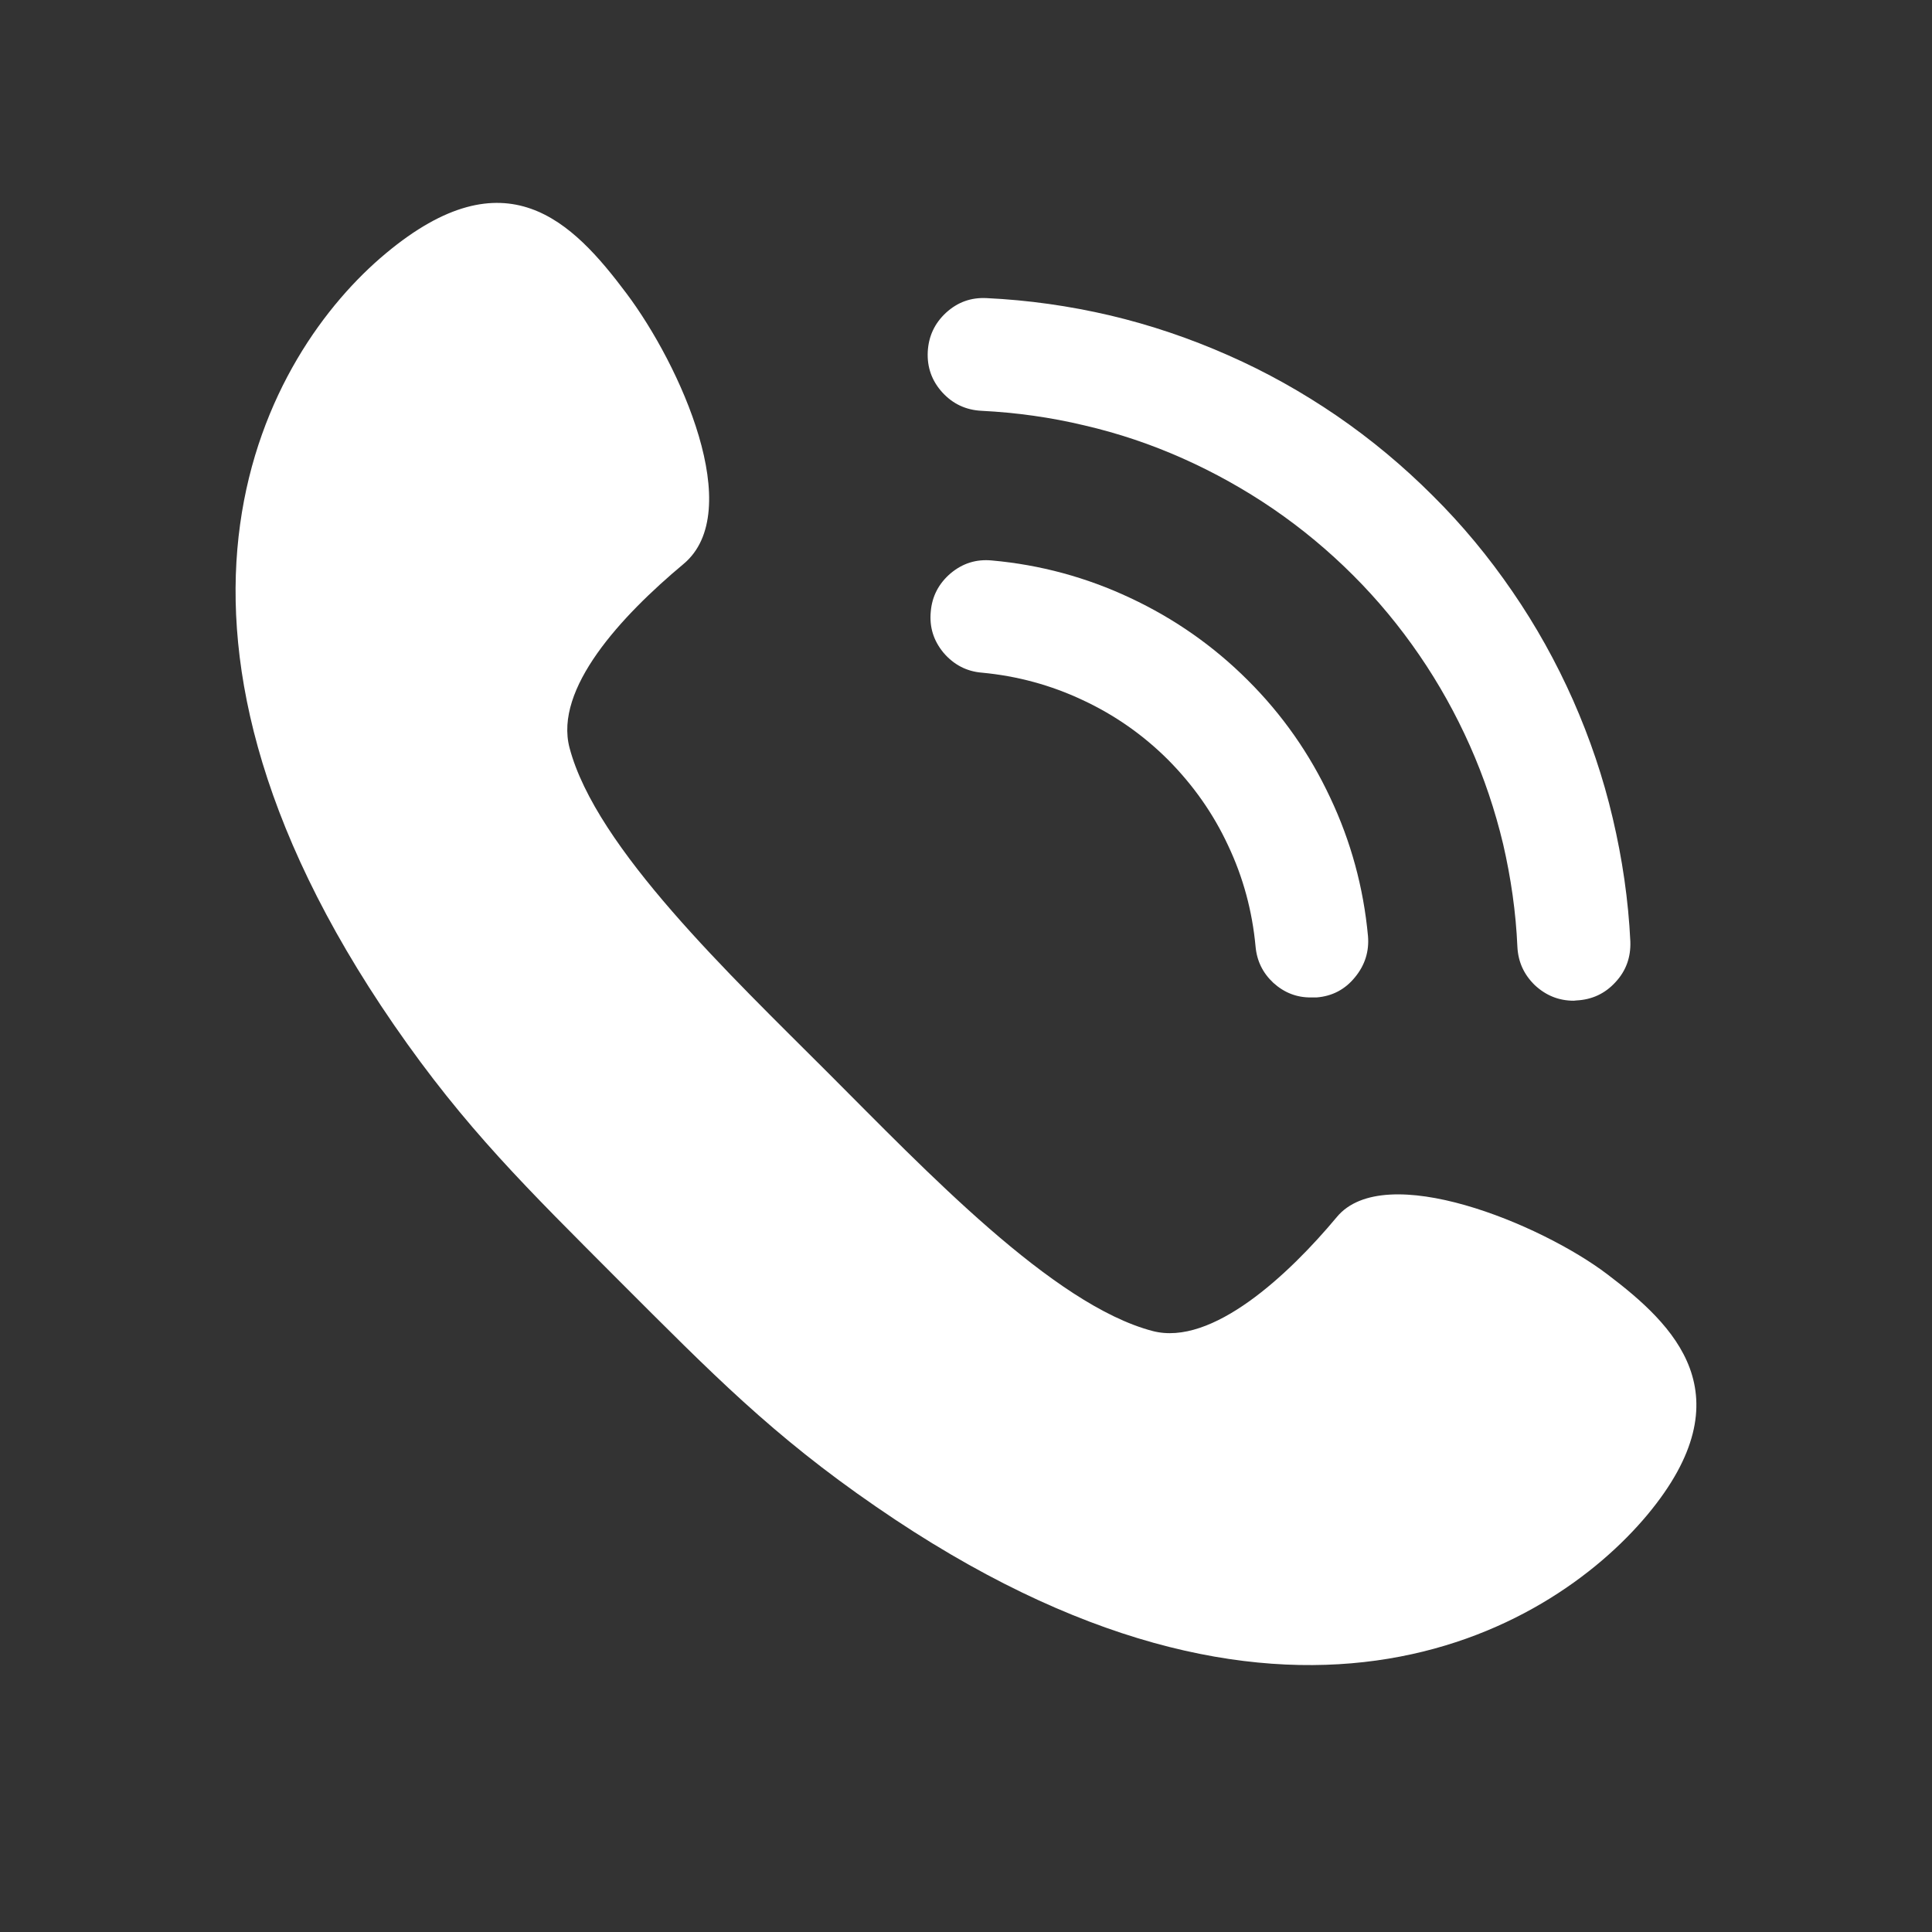
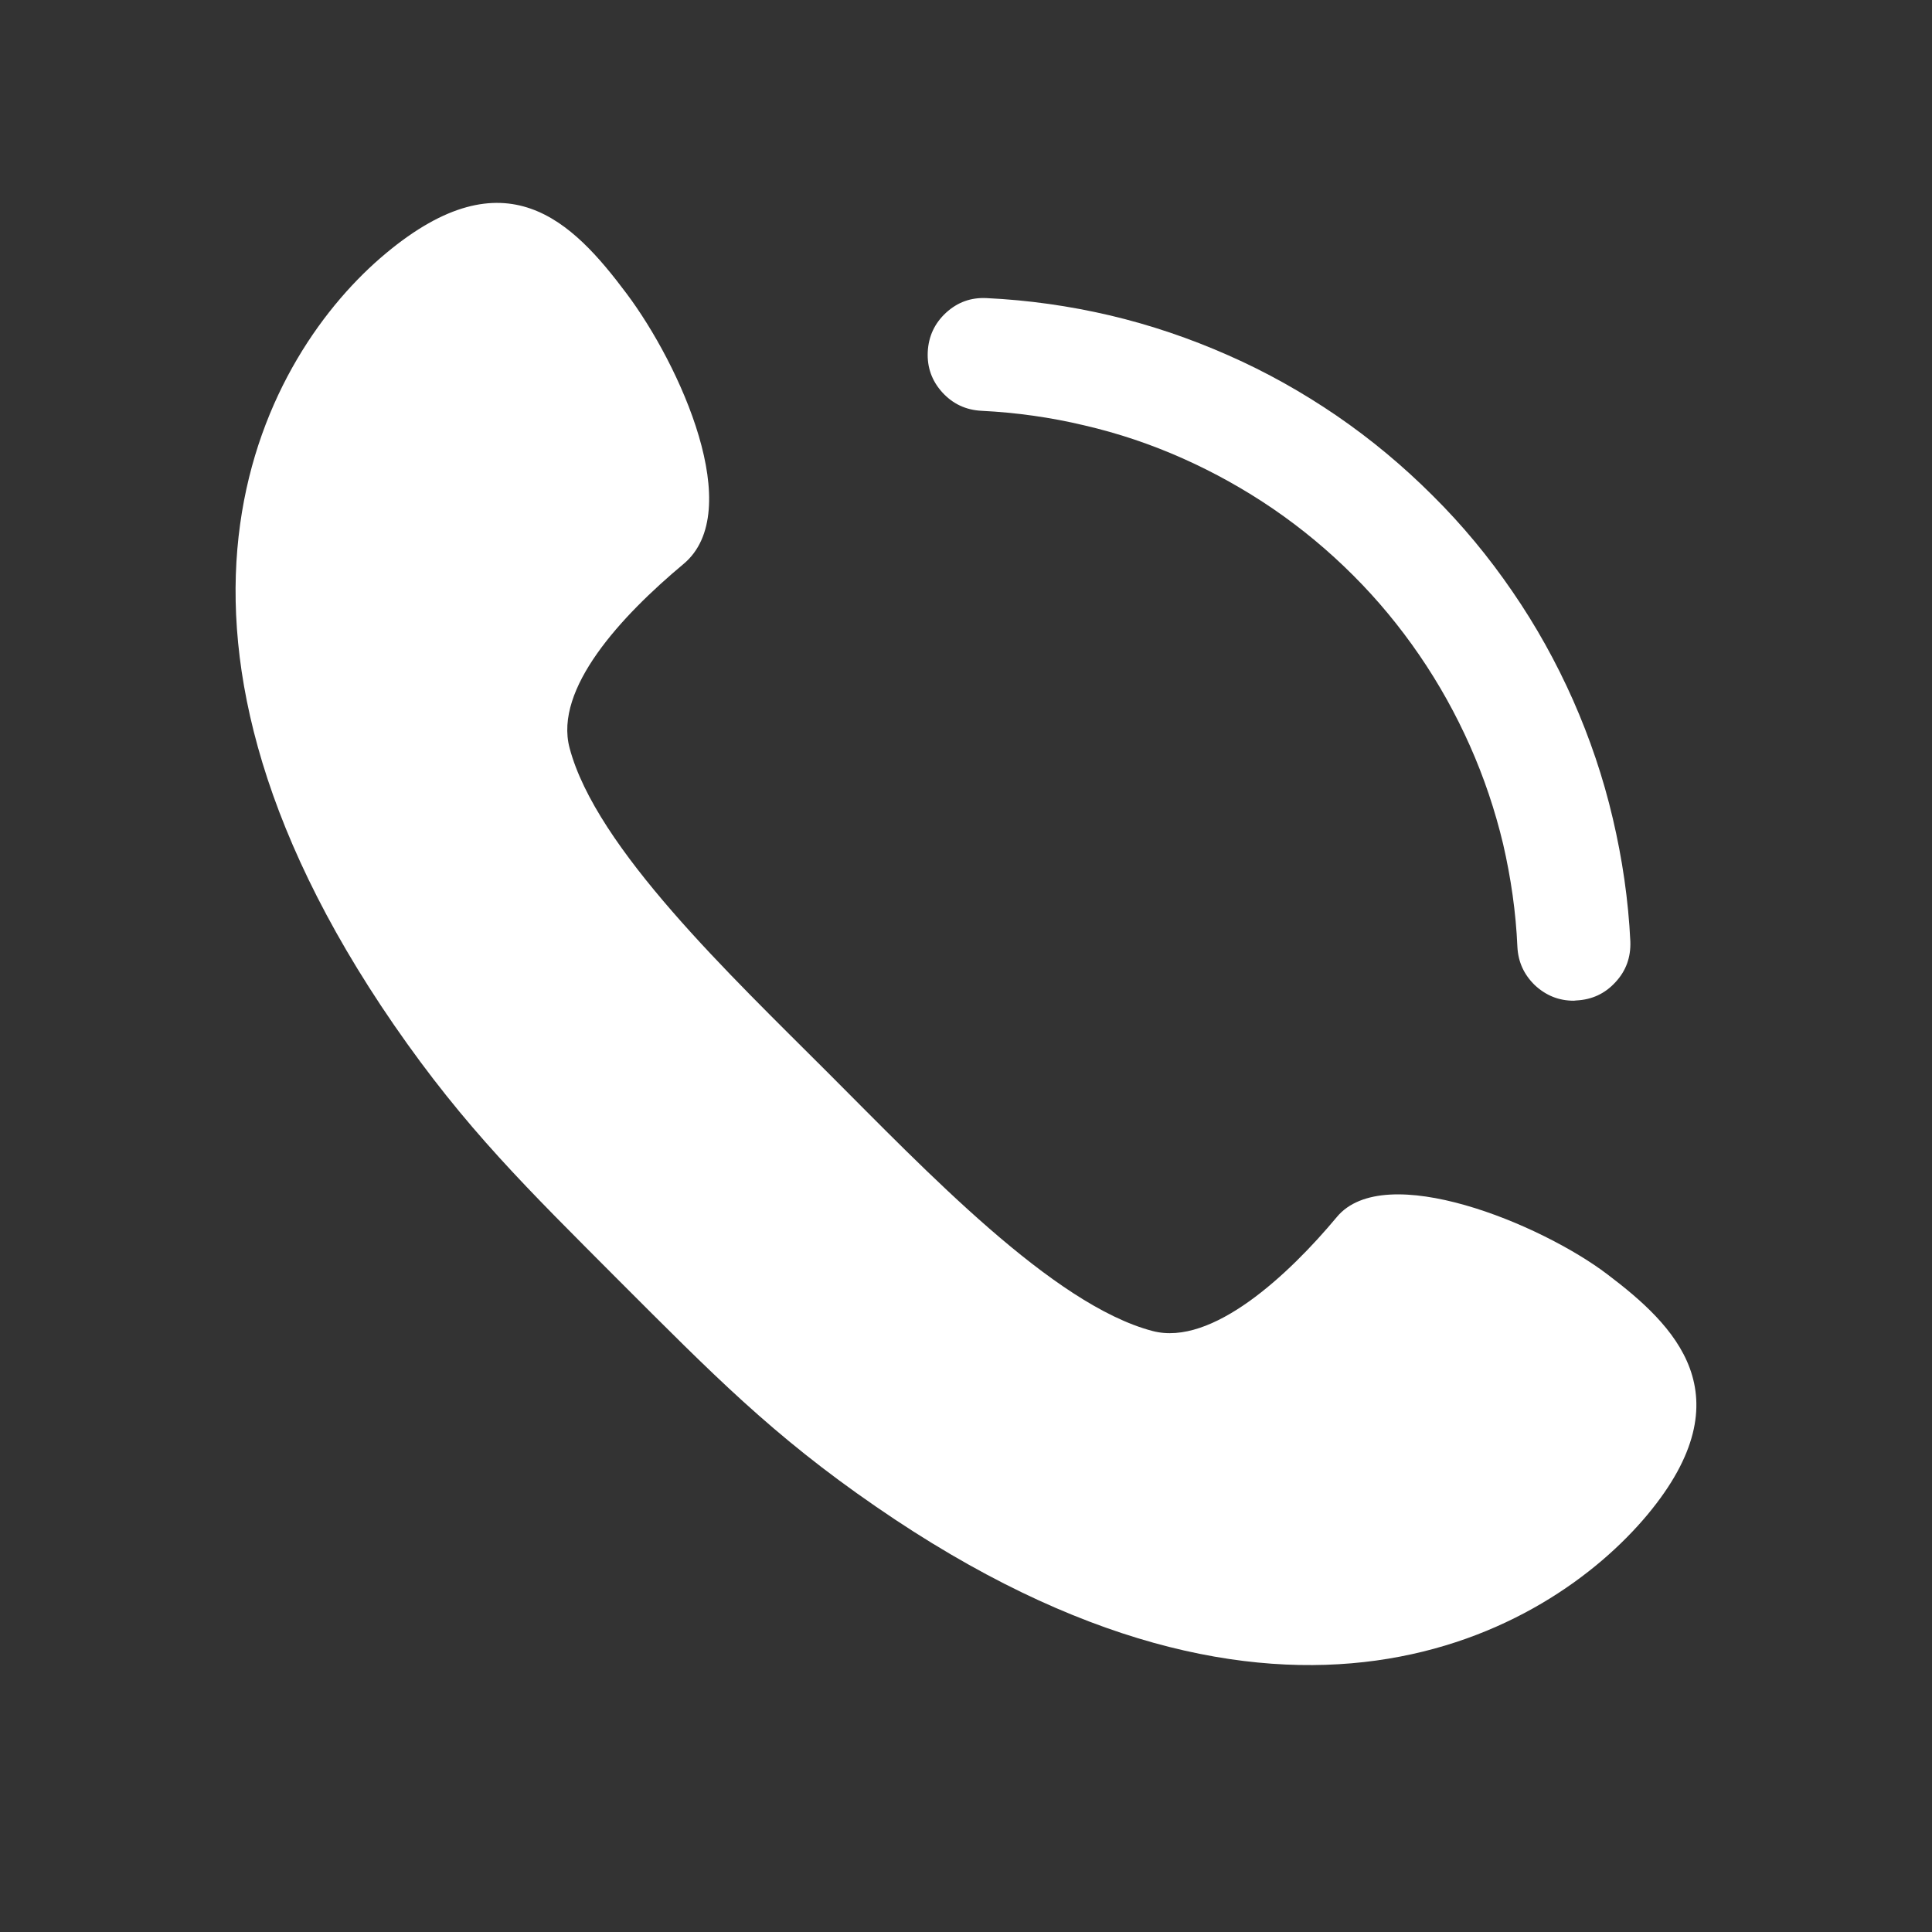
<svg xmlns="http://www.w3.org/2000/svg" width="40" zoomAndPan="magnify" viewBox="0 0 30 30" height="40" preserveAspectRatio="xMidYMid meet" version="1.2">
  <rect x="0" y="0" width="30" height="30" fill="#333333" stroke="none" />
  <defs>
    <clipPath id="8debffb412">
-       <path d="M 0.484 0 L 29.516 0 L 29.516 29.031 L 0.484 29.031 Z M 0.484 0 " />
-     </clipPath>
+       </clipPath>
  </defs>
  <g id="c15231567d">
    <g clip-rule="nonzero" clip-path="url(#8debffb412)">
      <path style=" stroke:none;fill-rule:nonzero;fill:#ffffff;fill-opacity:1;" d="M 15 -10.453 C 1.23 -10.453 -9.969 0.746 -9.969 14.516 C -9.969 28.285 1.23 39.48 15 39.48 C 28.77 39.48 39.965 28.285 39.965 14.516 C 39.965 0.746 28.77 -10.453 15 -10.453 Z M 15 37.73 C 2.18 37.73 -8.215 27.332 -8.215 14.516 C -8.215 1.695 2.18 -8.699 15 -8.699 C 27.816 -8.699 38.215 1.695 38.215 14.516 C 38.215 27.332 27.816 37.73 15 37.73 Z M 15 37.73 " />
    </g>
    <path style=" stroke:none;fill-rule:nonzero;fill:#ffffff;fill-opacity:1;" d="M 25.582 23.52 C 27.133 21.656 25.992 20.57 24.961 19.789 C 23.93 19.004 21.5 18.004 20.758 18.898 C 20.012 19.793 18.82 20.91 17.898 20.668 C 16.348 20.262 14.367 18.168 12.855 16.656 C 11.348 15.148 9.254 13.168 8.844 11.613 C 8.602 10.695 9.641 9.57 10.613 8.758 C 11.59 7.945 10.566 5.672 9.727 4.555 C 8.887 3.434 7.855 2.379 5.992 3.934 C 4.129 5.484 1.777 9.613 6.117 15.914 C 7.23 17.527 8.188 18.457 9.621 19.895 C 11.055 21.328 11.988 22.285 13.602 23.395 C 19.898 27.738 24.027 25.383 25.582 23.52 Z M 25.582 23.52 " />
-     <path style=" stroke:none;fill-rule:nonzero;fill:#ffffff;fill-opacity:1;" d="M 20.363 15.488 C 20.137 15.492 19.941 15.414 19.773 15.262 C 19.609 15.109 19.516 14.922 19.496 14.695 C 19.445 14.148 19.305 13.625 19.07 13.129 C 18.84 12.633 18.527 12.191 18.141 11.801 C 17.754 11.414 17.309 11.102 16.812 10.871 C 16.316 10.637 15.793 10.496 15.246 10.445 C 15.008 10.426 14.809 10.32 14.652 10.137 C 14.496 9.949 14.43 9.738 14.453 9.496 C 14.473 9.258 14.578 9.059 14.762 8.902 C 14.949 8.746 15.16 8.68 15.402 8.703 C 16.152 8.77 16.871 8.965 17.551 9.285 C 18.234 9.605 18.844 10.031 19.375 10.562 C 19.91 11.094 20.336 11.703 20.656 12.387 C 20.977 13.066 21.172 13.781 21.242 14.535 C 21.262 14.773 21.195 14.988 21.039 15.176 C 20.887 15.363 20.688 15.469 20.445 15.488 Z M 20.363 15.488 " />
    <path style=" stroke:none;fill-rule:nonzero;fill:#ffffff;fill-opacity:1;" d="M 24.438 15.539 C 24.203 15.539 24.004 15.457 23.832 15.297 C 23.664 15.133 23.574 14.938 23.562 14.703 C 23.539 14.164 23.461 13.629 23.34 13.105 C 23.215 12.582 23.043 12.07 22.824 11.578 C 22.605 11.086 22.344 10.617 22.039 10.172 C 21.734 9.727 21.391 9.312 21.012 8.934 C 20.629 8.551 20.215 8.207 19.77 7.902 C 19.324 7.598 18.855 7.336 18.363 7.117 C 17.871 6.898 17.363 6.727 16.836 6.605 C 16.312 6.48 15.781 6.406 15.242 6.379 C 15 6.367 14.797 6.273 14.633 6.094 C 14.469 5.914 14.395 5.703 14.406 5.465 C 14.418 5.223 14.512 5.02 14.691 4.855 C 14.871 4.691 15.078 4.617 15.32 4.629 C 15.969 4.66 16.605 4.75 17.238 4.898 C 17.867 5.047 18.477 5.254 19.07 5.516 C 19.664 5.777 20.227 6.094 20.758 6.457 C 21.293 6.824 21.789 7.238 22.246 7.695 C 22.707 8.152 23.117 8.648 23.484 9.184 C 23.852 9.719 24.164 10.281 24.426 10.871 C 24.688 11.465 24.895 12.074 25.043 12.707 C 25.191 13.336 25.285 13.973 25.316 14.621 C 25.324 14.863 25.25 15.074 25.086 15.25 C 24.922 15.43 24.719 15.523 24.477 15.535 Z M 24.438 15.539 " />
  </g>
</svg>